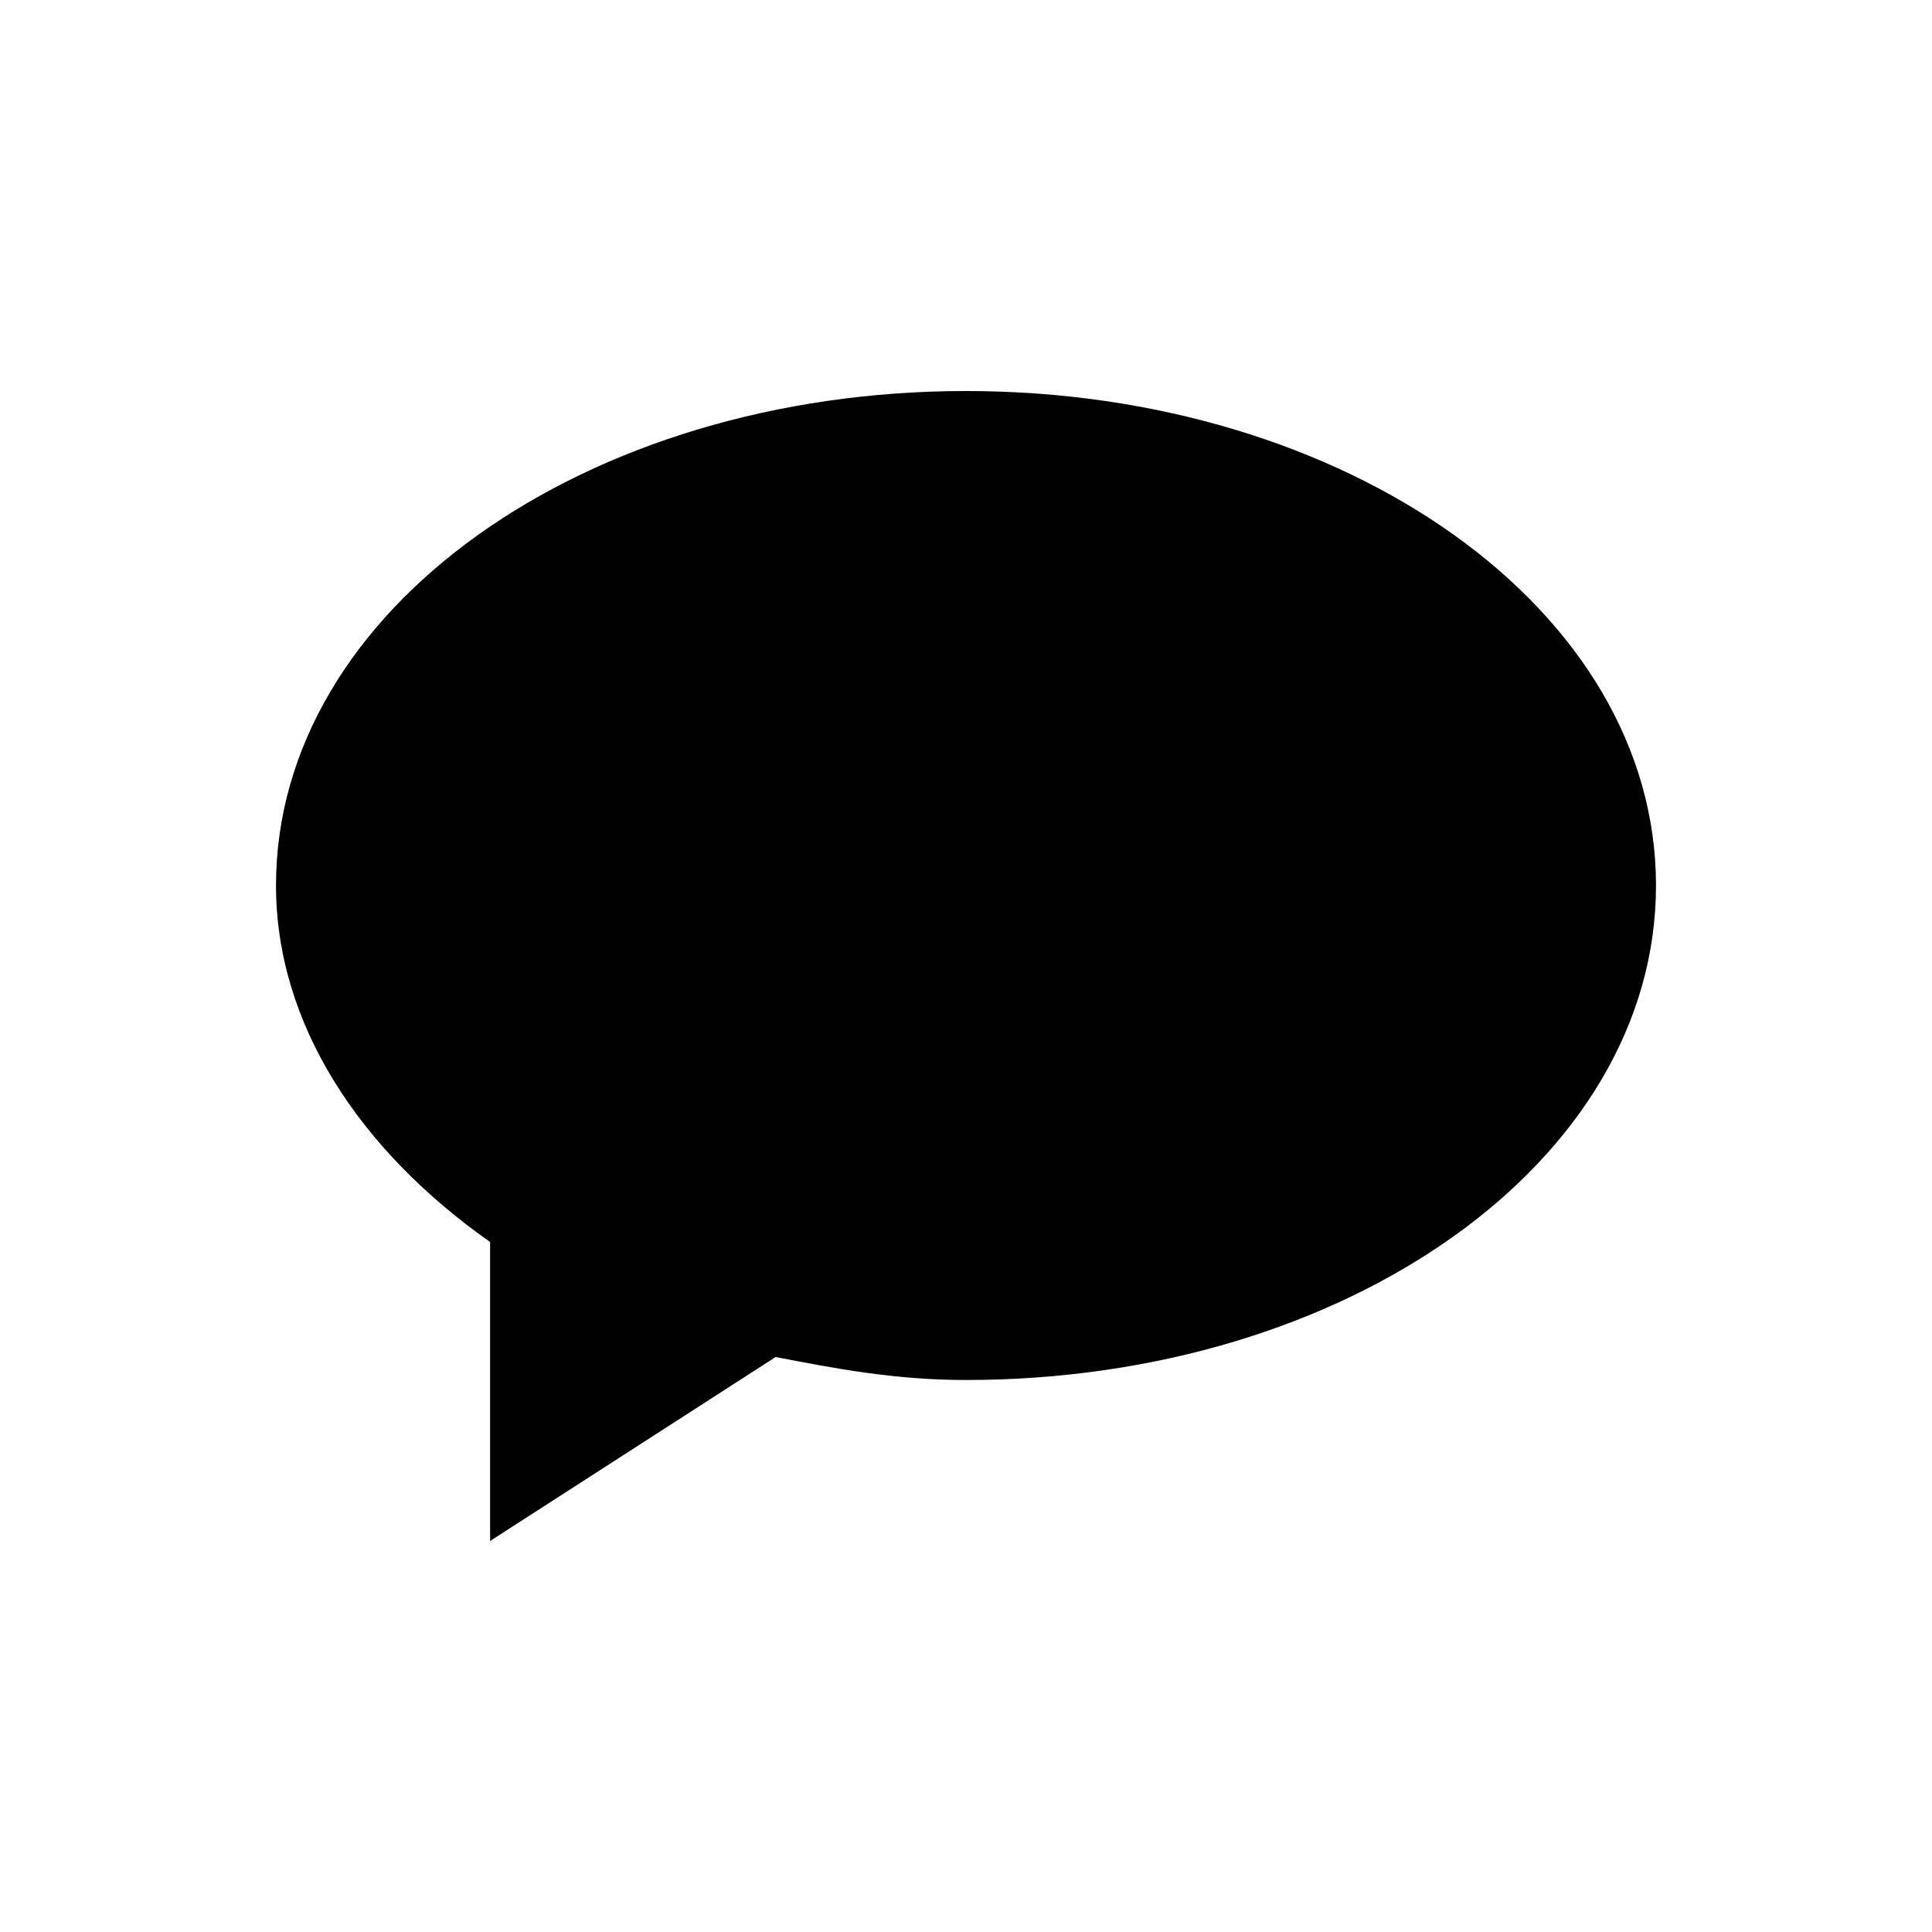
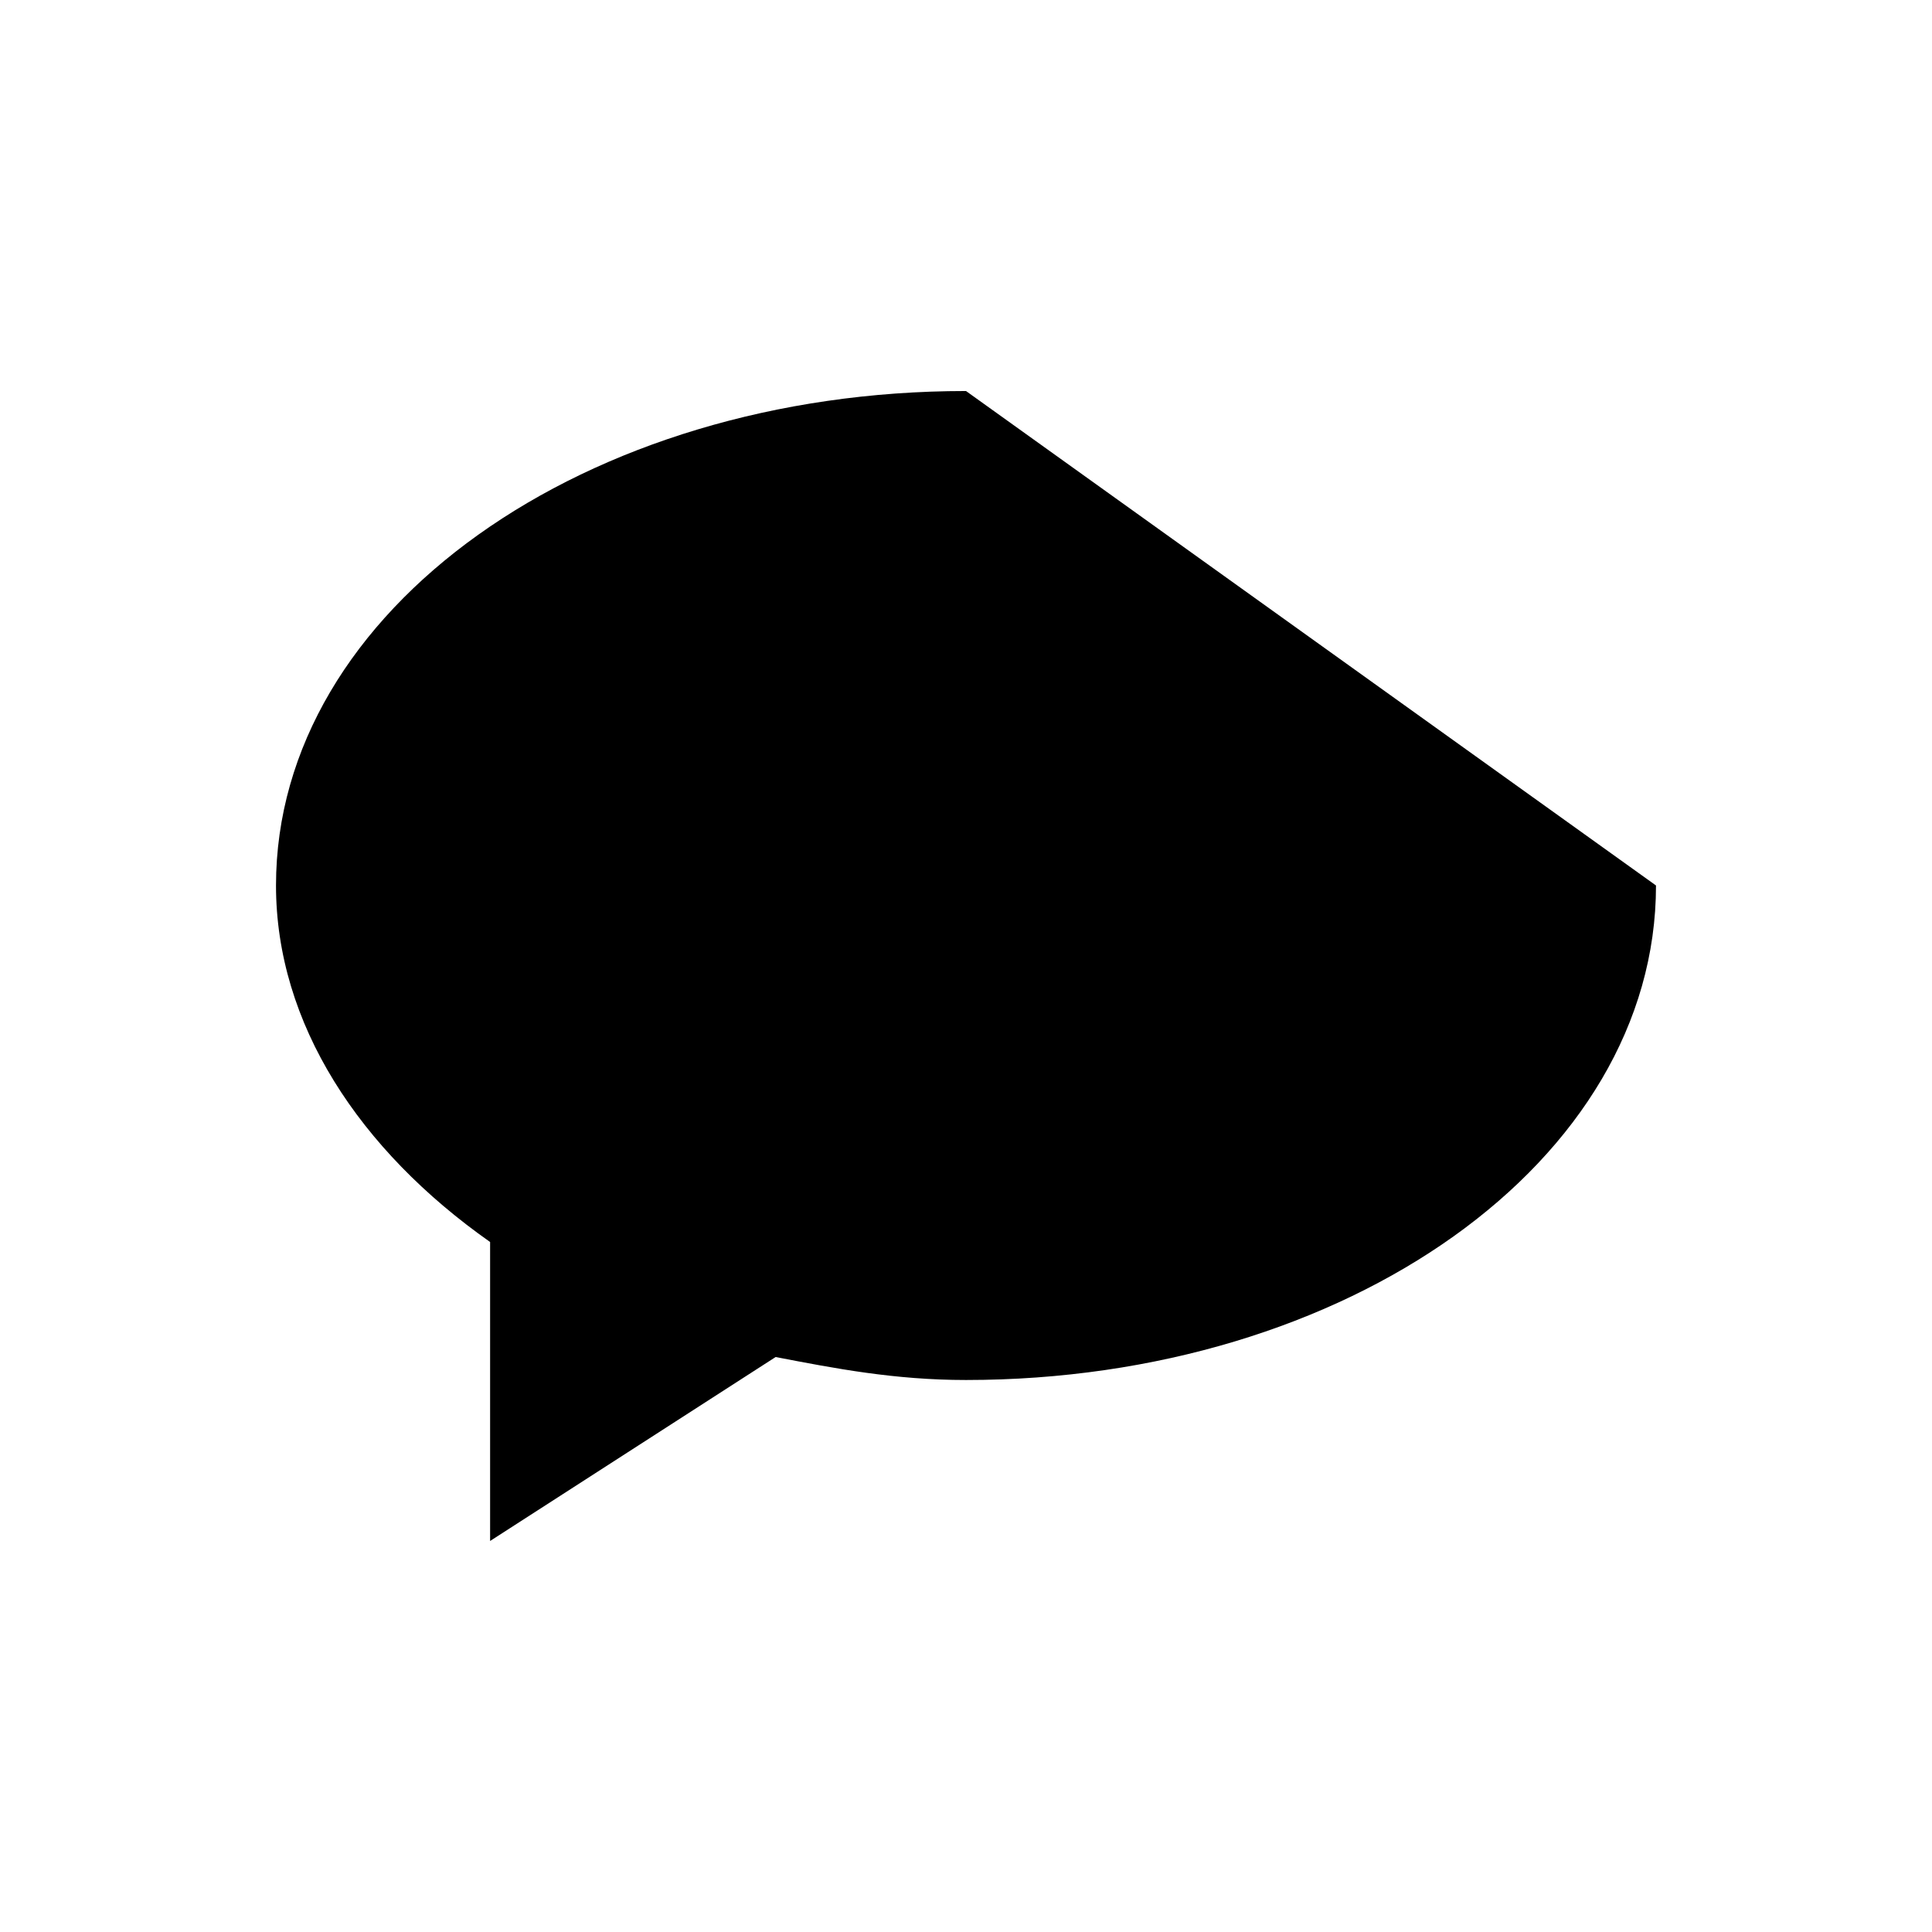
<svg xmlns="http://www.w3.org/2000/svg" width="28" height="28" viewBox="0 0 28 28" fill="none">
-   <path d="M14 5.667C8.483 5.667 4 8.833 4 12.833C4 14.833 5.207 16.667 7.103 18V22.333L11.241 19.667C12.103 19.833 12.966 20 14 20C19.517 20 24 16.833 24 12.833C24 8.833 19.517 5.667 14 5.667Z" fill="black" />
+   <path d="M14 5.667C8.483 5.667 4 8.833 4 12.833C4 14.833 5.207 16.667 7.103 18V22.333L11.241 19.667C12.103 19.833 12.966 20 14 20C19.517 20 24 16.833 24 12.833Z" fill="black" />
</svg>